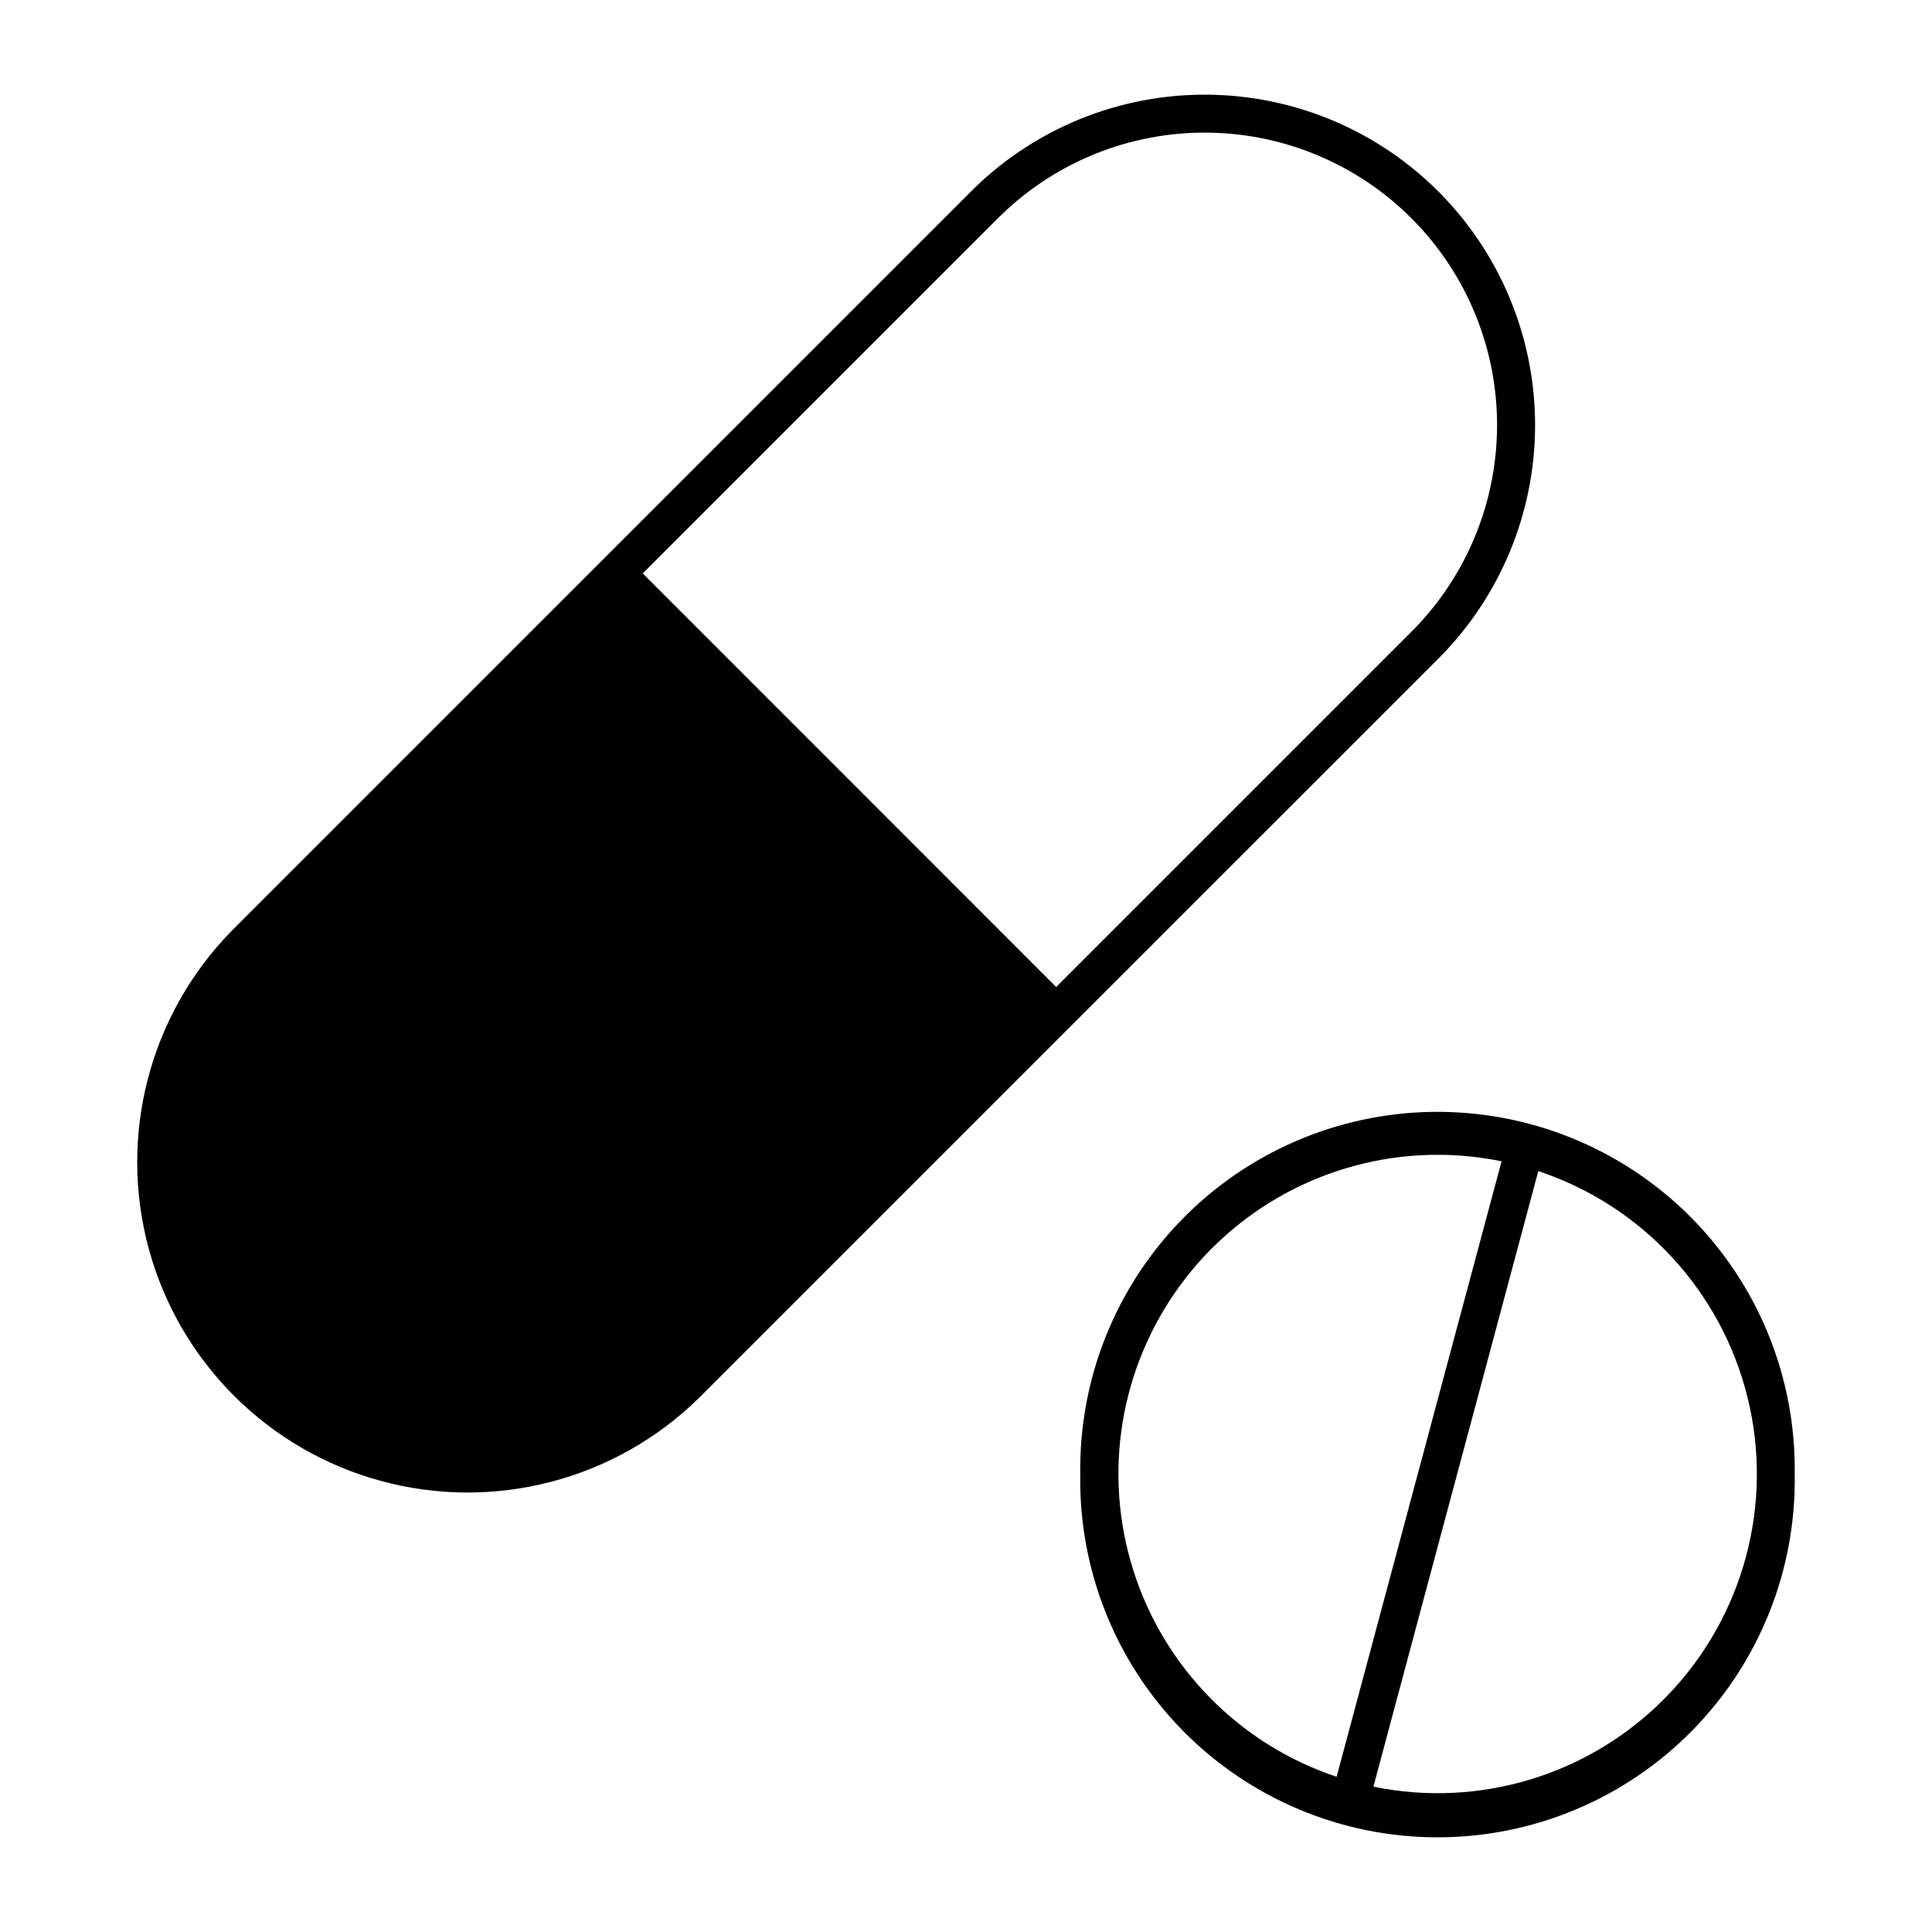
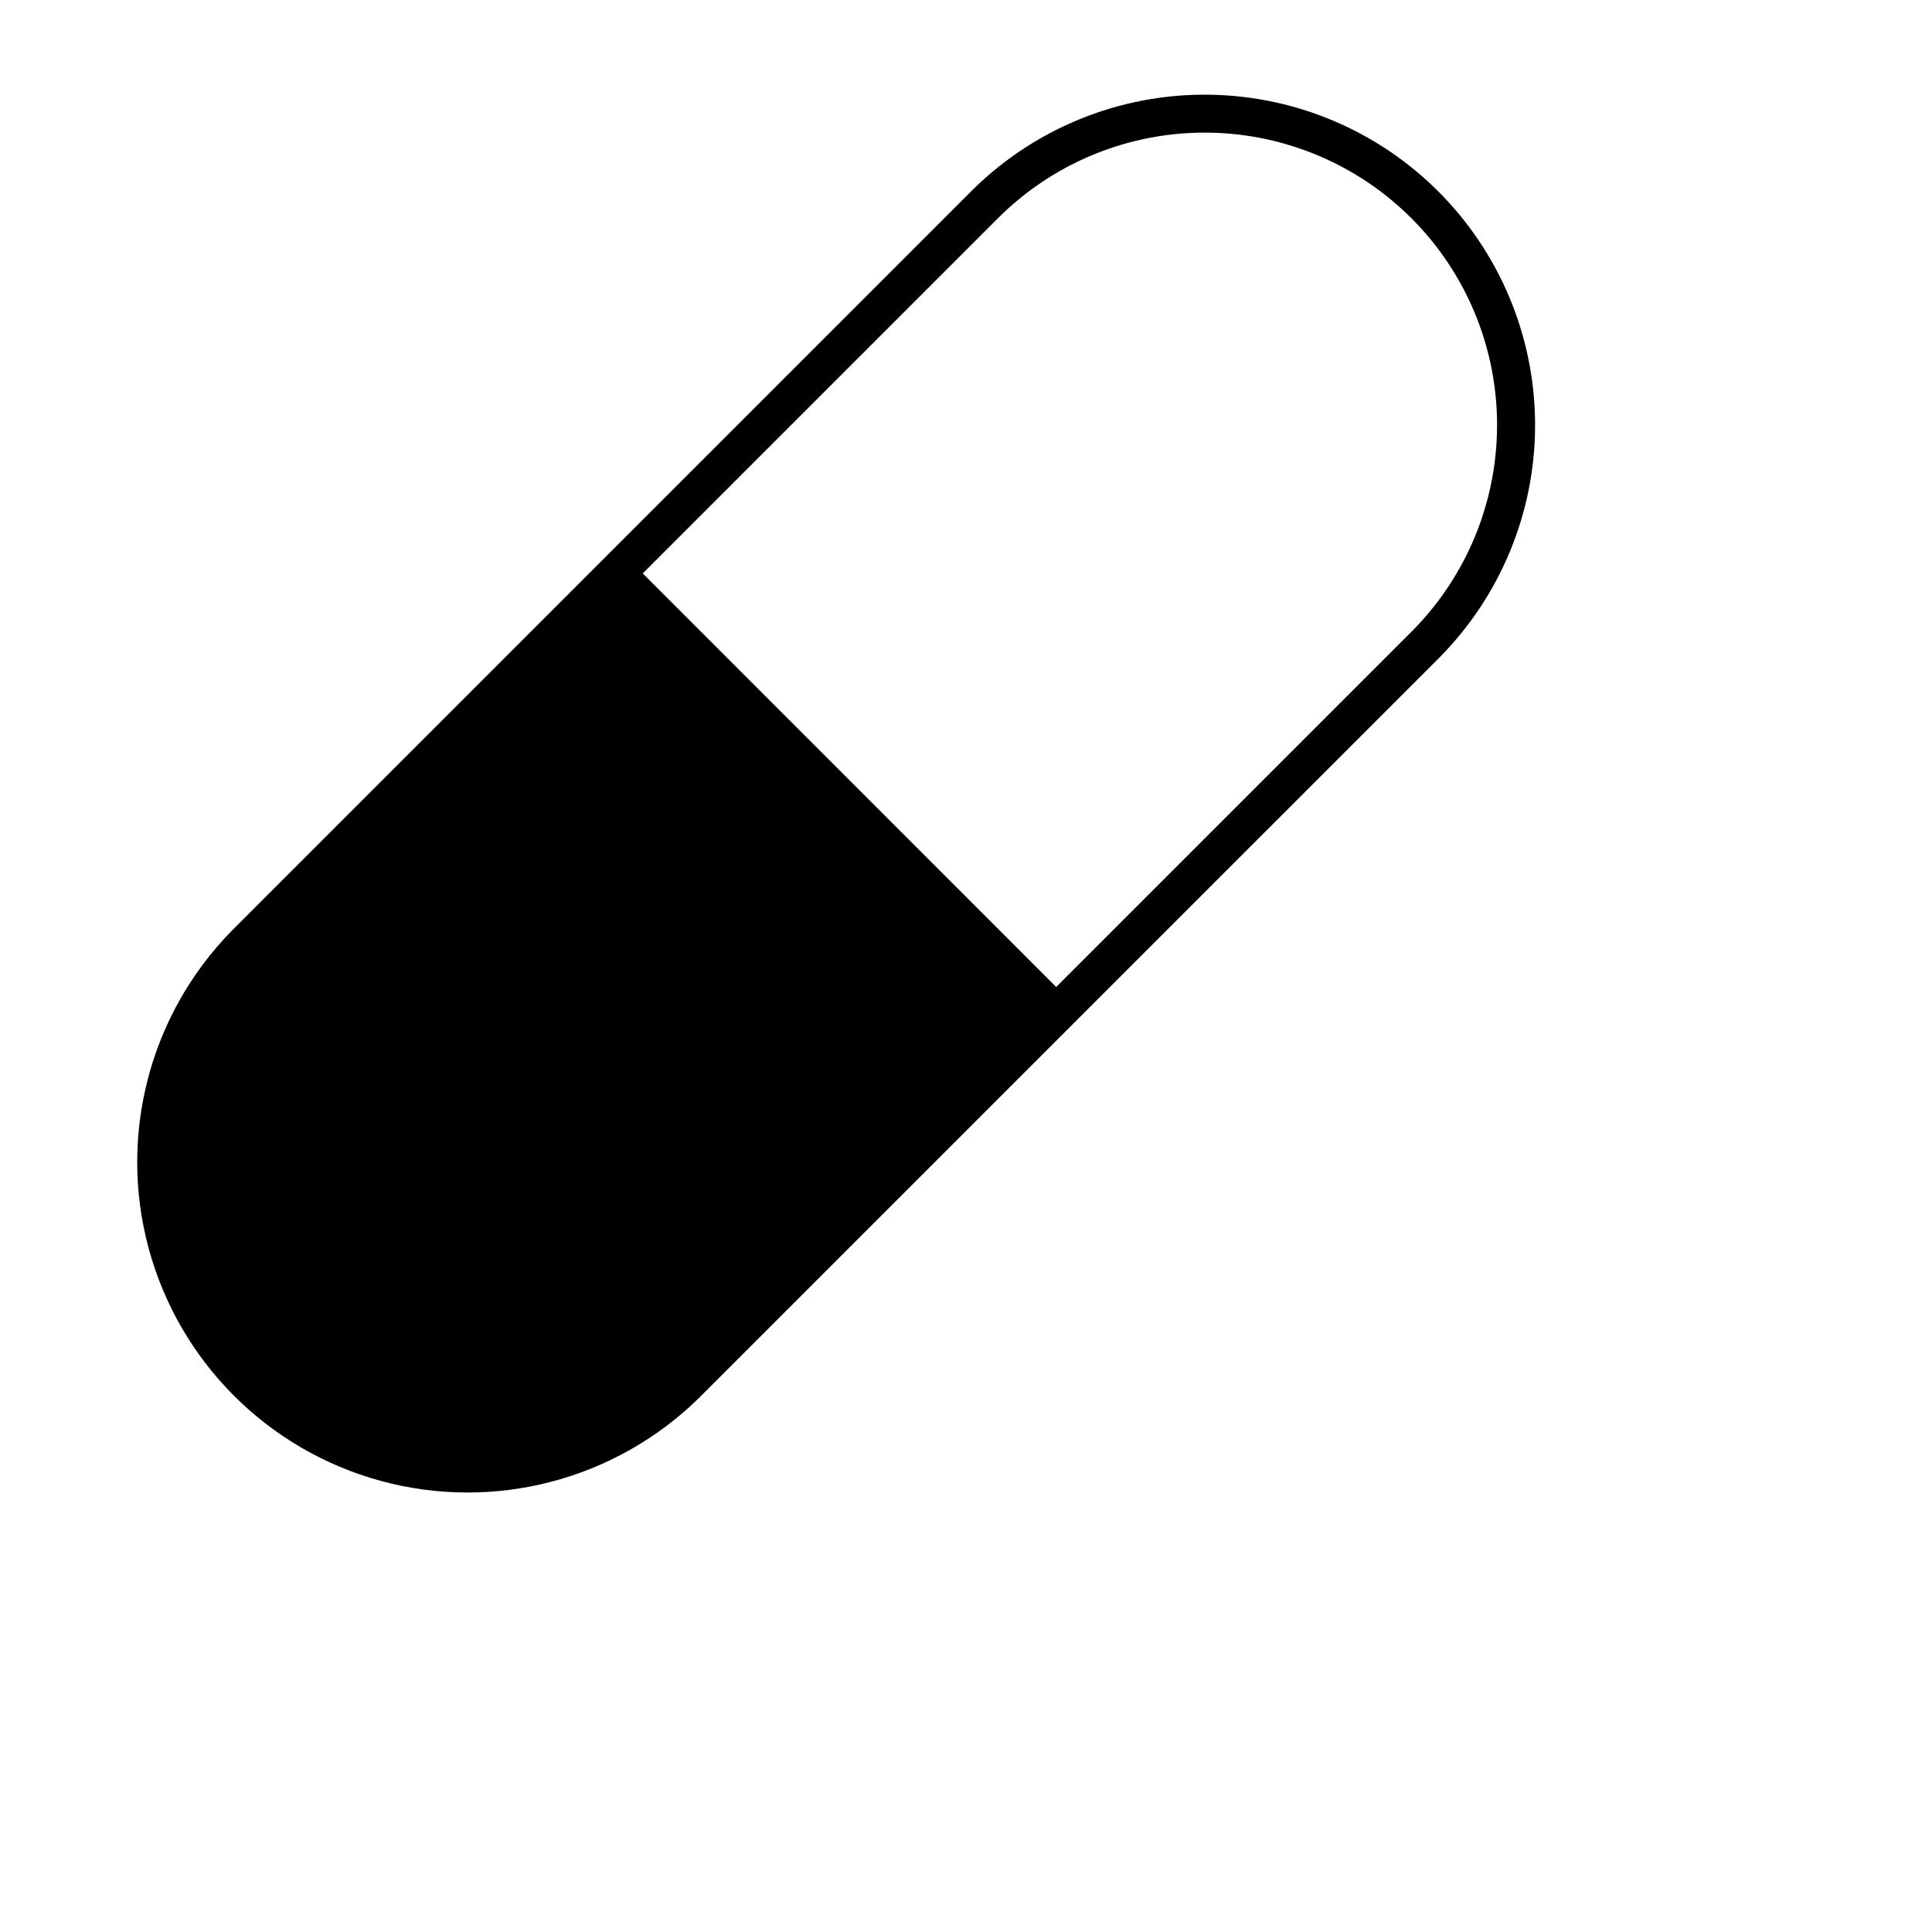
<svg xmlns="http://www.w3.org/2000/svg" fill="#000000" width="800px" height="800px" version="1.1" viewBox="144 144 512 512">
  <g>
-     <path d="m523.46 438.66c-25.074 0.398-48.965 10.723-66.434 28.711-17.469 17.988-27.09 42.176-26.746 67.246-0.434 25.387 9.348 49.887 27.148 67.992 17.801 18.105 42.129 28.301 67.52 28.301s49.715-10.195 67.516-28.301 27.582-42.605 27.152-67.992c0.348-25.586-9.68-50.227-27.793-68.305s-42.777-28.051-68.363-27.652zm1.656 11.375h-0.004c5.652 0.008 11.285 0.586 16.82 1.719l-43.715 163.11c-25.625-8.551-45.629-28.824-53.828-54.562-8.203-25.742-3.617-53.852 12.344-75.648 15.957-21.797 41.367-34.664 68.379-34.621zm26.551 4.316h-0.004c27.559 9.152 48.492 31.797 55.457 59.984 6.965 28.191-1.012 57.98-21.137 78.914-20.121 20.934-49.574 30.082-78.016 24.234z" />
    <path d="m467.27 169.18c-24.289-1.121-47.953 7.914-65.32 24.934l-196.59 196.6v0.004c-21.73 22.191-30.078 54.238-21.934 84.215 8.145 29.973 31.559 53.391 61.535 61.535 29.973 8.145 62.02-0.203 84.215-21.934l196.61-196.6h-0.004c15.859-16.18 24.832-37.879 25.027-60.531 0.195-22.656-8.398-44.504-23.973-60.957-15.578-16.453-36.926-26.227-59.559-27.266zm-0.523 10.043c20.031 0.906 38.926 9.539 52.723 24.082 13.797 14.547 21.422 33.875 21.266 53.922-0.152 20.047-8.074 39.254-22.09 53.586l-94.75 94.75-109.56-109.6 94.73-94.73v0.004c15.348-15.012 36.238-22.984 57.684-22.012z" />
  </g>
</svg>